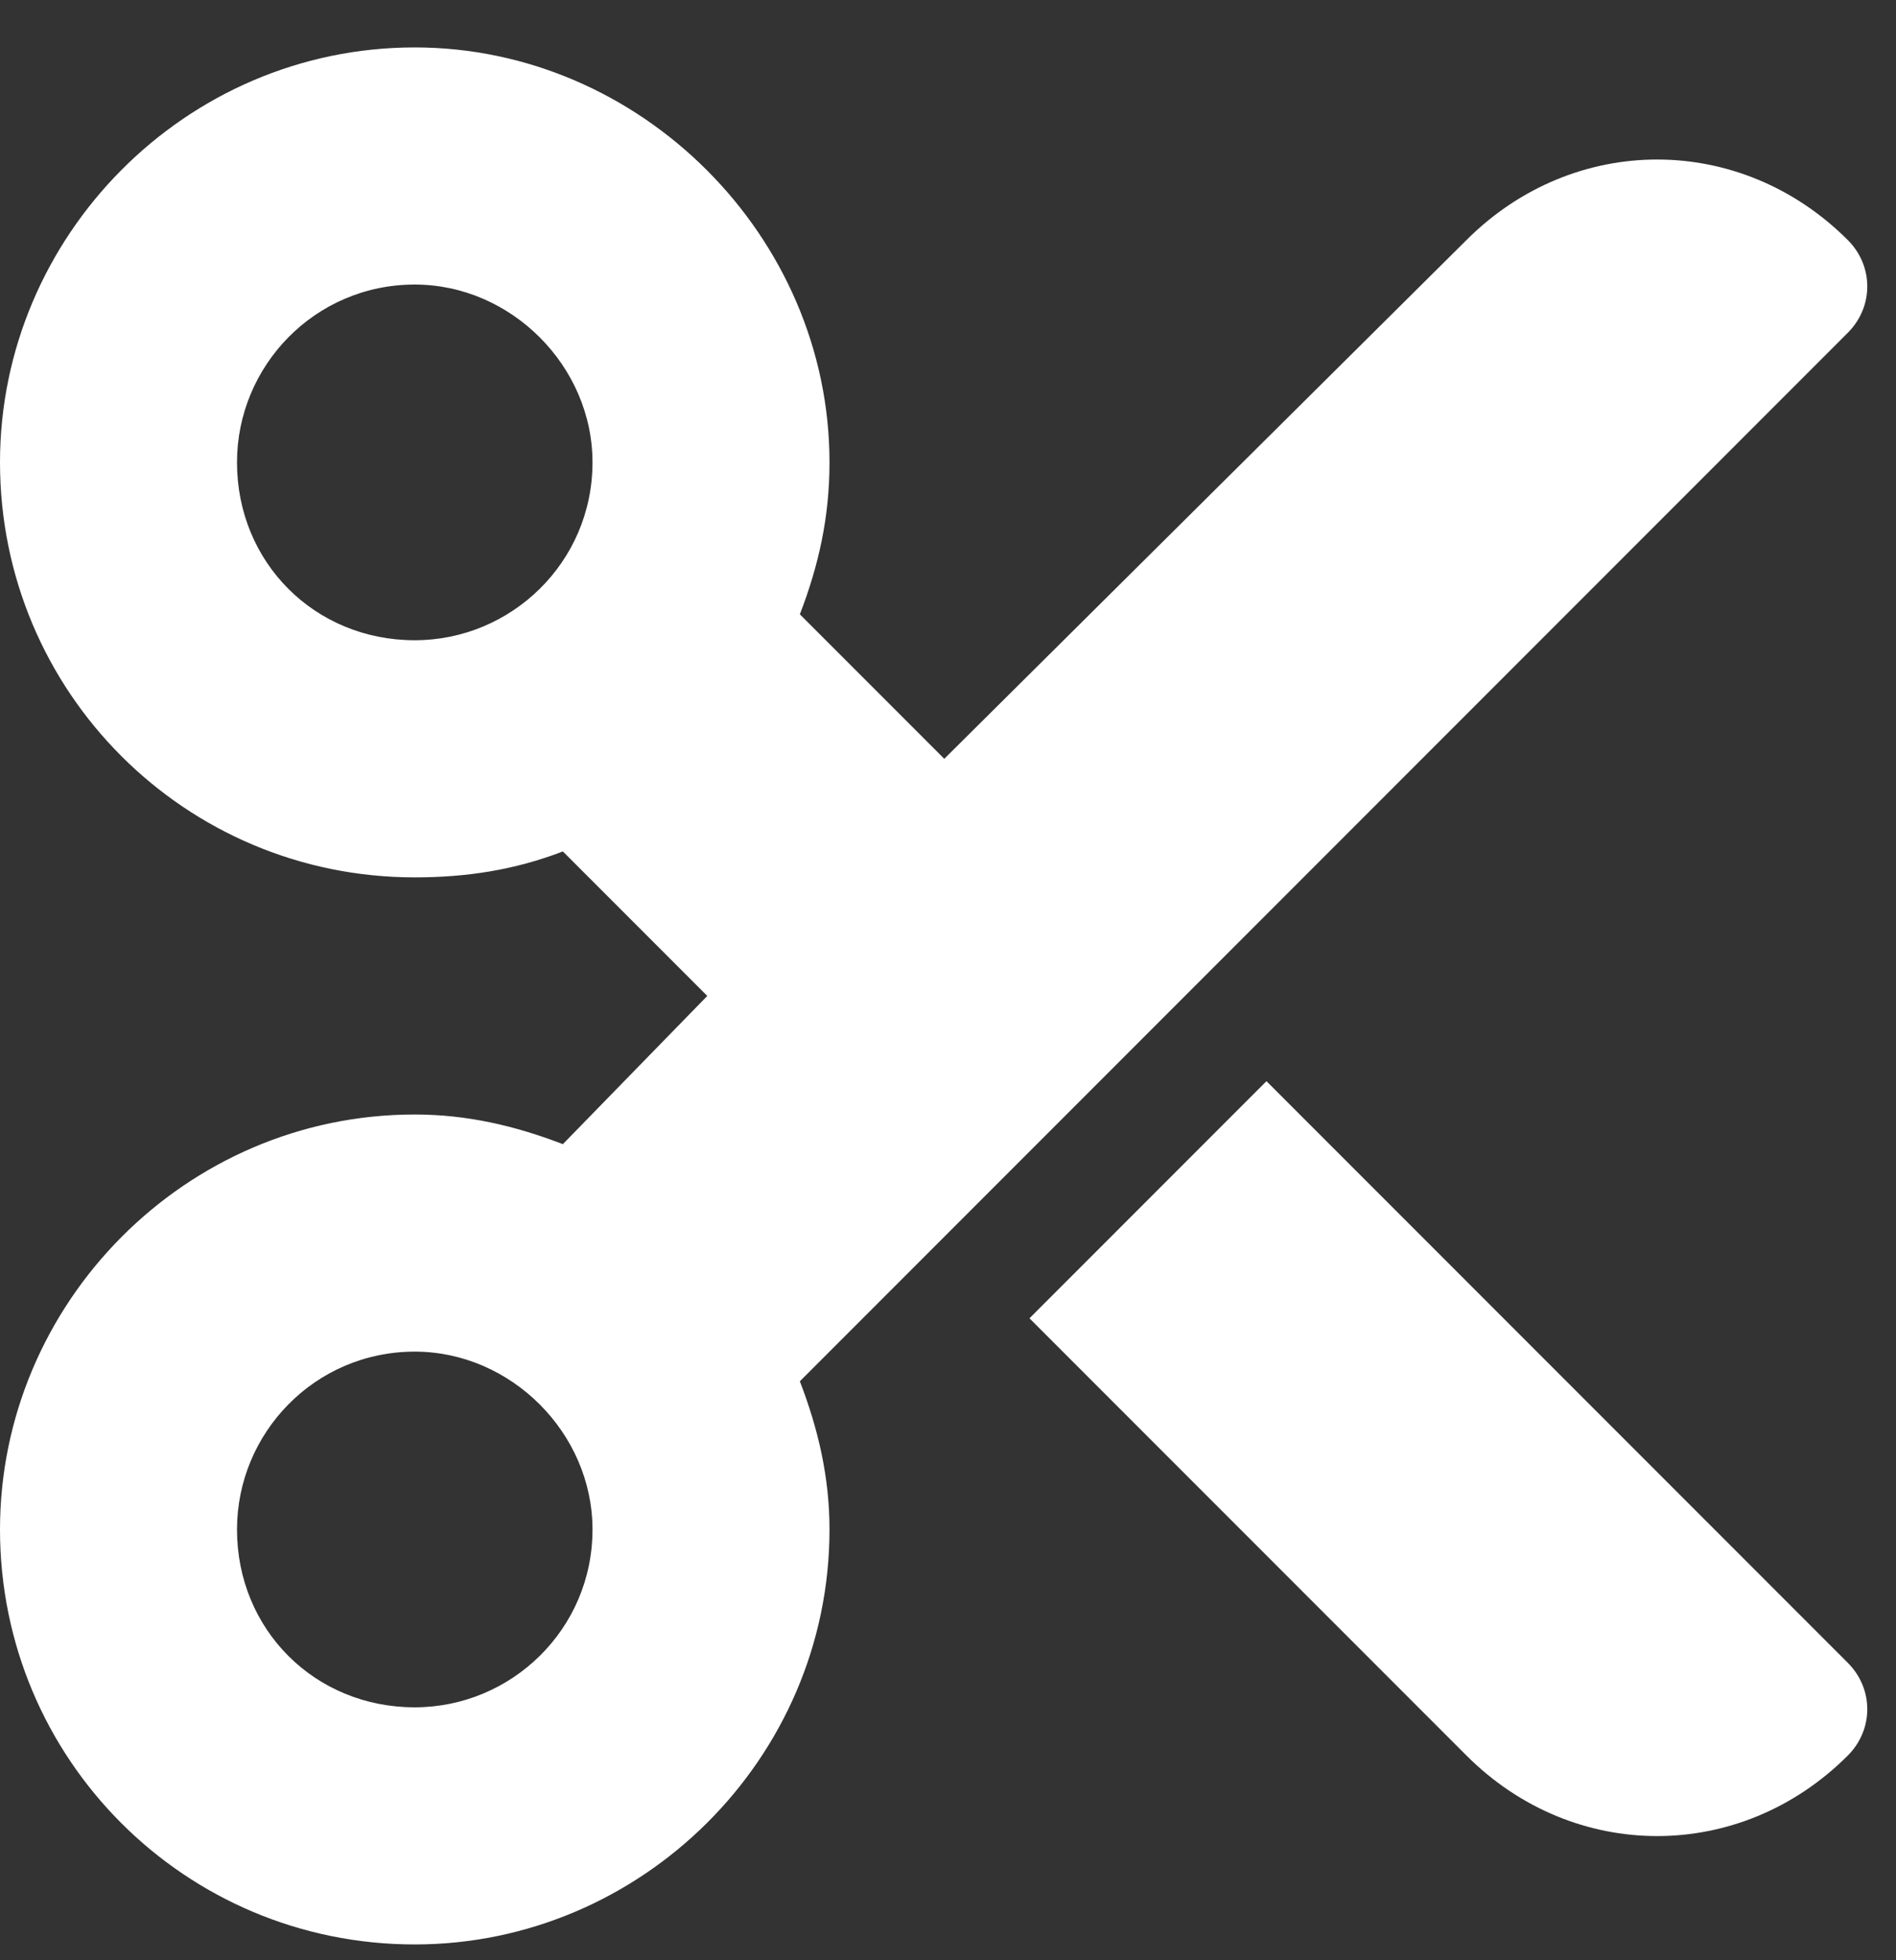
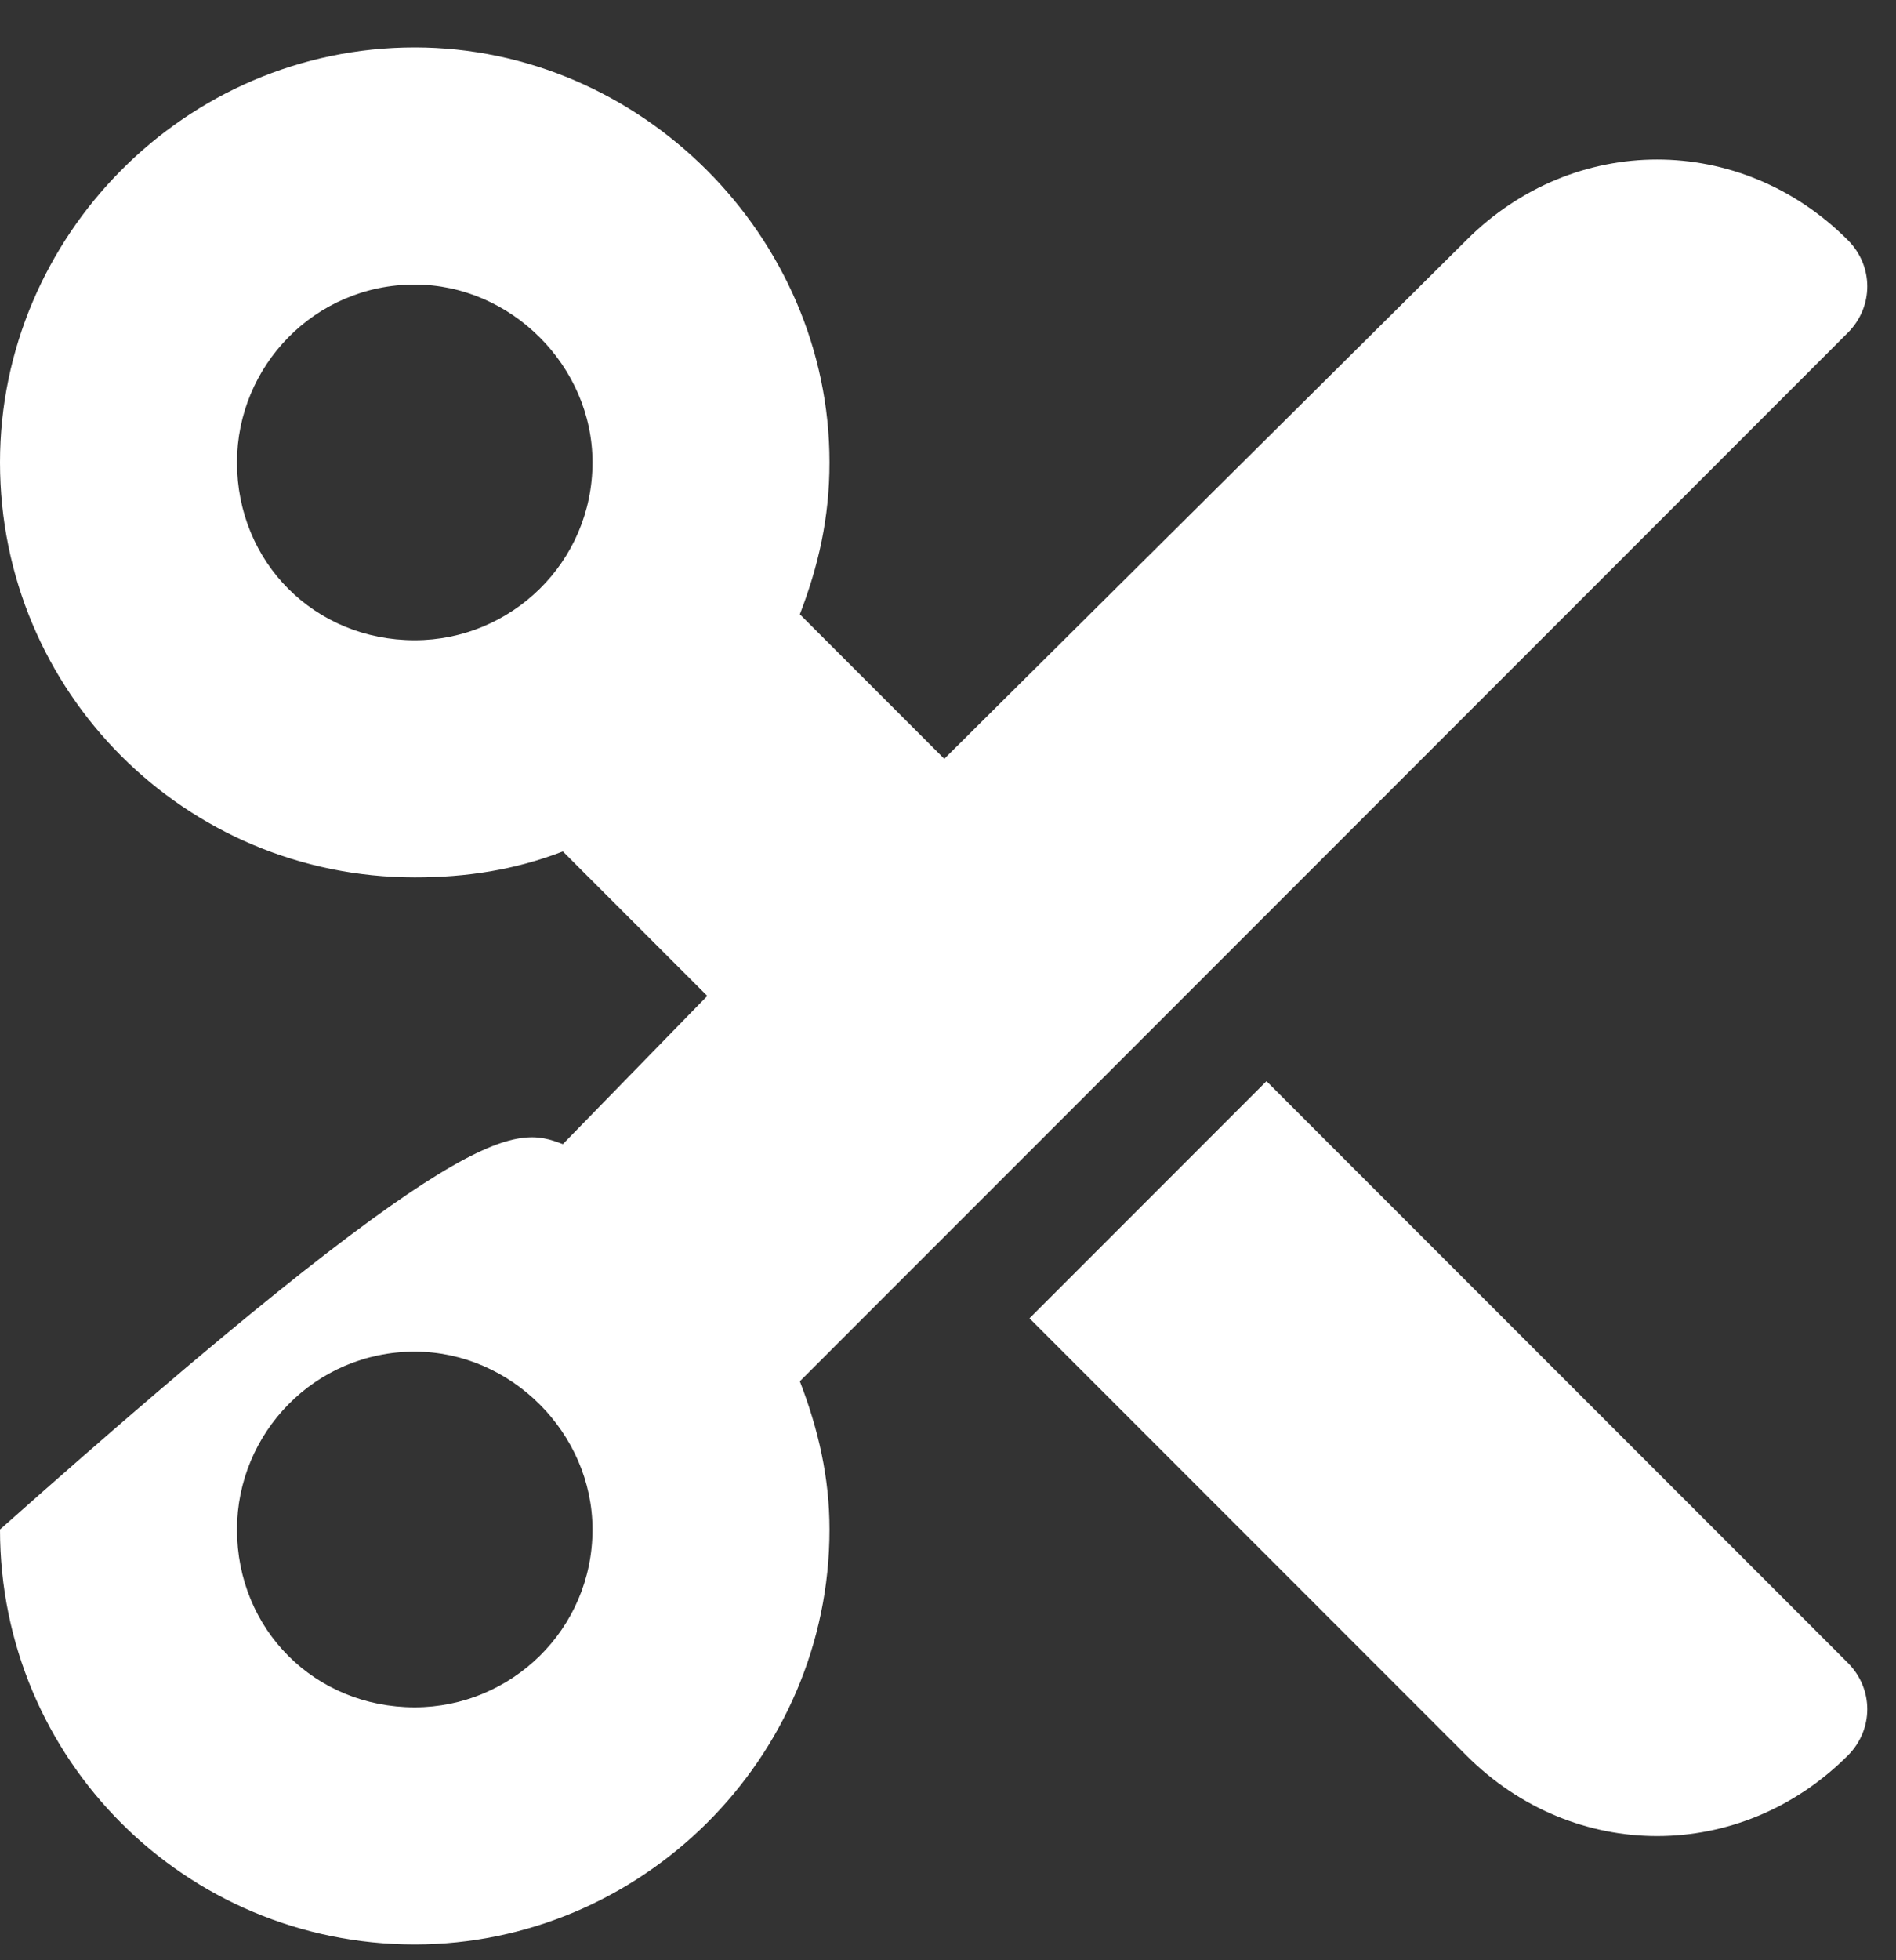
<svg xmlns="http://www.w3.org/2000/svg" width="30" height="31" viewBox="0 0 30 31" fill="none">
  <rect x="0" y="0" width="30" height="31" fill="#333333" stroke="none" />
-   <path d="M23.203 3.797C24.902 2.098 27.539 2.098 29.238 3.797C29.648 4.207 29.648 4.852 29.238 5.262L12.656 21.844C12.949 22.605 13.125 23.367 13.125 24.188C13.125 27.82 10.137 30.75 6.562 30.75C2.93 30.75 0 27.82 0 24.188C0 20.613 2.93 17.625 6.562 17.625C7.383 17.625 8.145 17.801 8.906 18.094L11.191 15.75L8.906 13.465C8.145 13.758 7.383 13.875 6.562 13.875C2.93 13.875 0 10.945 0 7.312C0 3.738 2.93 0.75 6.562 0.75C10.137 0.75 13.125 3.738 13.125 7.312C13.125 8.191 12.949 8.953 12.656 9.715L14.941 12L23.203 3.797ZM9.375 7.312C9.375 5.789 8.086 4.5 6.562 4.5C4.98 4.5 3.75 5.789 3.75 7.312C3.75 8.895 4.98 10.125 6.562 10.125C8.086 10.125 9.375 8.895 9.375 7.312ZM6.562 27C8.086 27 9.375 25.77 9.375 24.188C9.375 22.664 8.086 21.375 6.562 21.375C4.98 21.375 3.75 22.664 3.75 24.188C3.75 25.77 4.98 27 6.562 27ZM16.289 20.848L20.039 17.098L29.238 26.297C29.648 26.707 29.648 27.352 29.238 27.762C27.539 29.461 24.902 29.461 23.203 27.762L16.289 20.848Z" fill="white" />
+   <path d="M23.203 3.797C24.902 2.098 27.539 2.098 29.238 3.797C29.648 4.207 29.648 4.852 29.238 5.262L12.656 21.844C12.949 22.605 13.125 23.367 13.125 24.188C13.125 27.82 10.137 30.75 6.562 30.75C2.93 30.75 0 27.82 0 24.188C7.383 17.625 8.145 17.801 8.906 18.094L11.191 15.75L8.906 13.465C8.145 13.758 7.383 13.875 6.562 13.875C2.93 13.875 0 10.945 0 7.312C0 3.738 2.93 0.75 6.562 0.75C10.137 0.75 13.125 3.738 13.125 7.312C13.125 8.191 12.949 8.953 12.656 9.715L14.941 12L23.203 3.797ZM9.375 7.312C9.375 5.789 8.086 4.5 6.562 4.5C4.98 4.5 3.75 5.789 3.75 7.312C3.75 8.895 4.98 10.125 6.562 10.125C8.086 10.125 9.375 8.895 9.375 7.312ZM6.562 27C8.086 27 9.375 25.77 9.375 24.188C9.375 22.664 8.086 21.375 6.562 21.375C4.98 21.375 3.75 22.664 3.75 24.188C3.75 25.77 4.98 27 6.562 27ZM16.289 20.848L20.039 17.098L29.238 26.297C29.648 26.707 29.648 27.352 29.238 27.762C27.539 29.461 24.902 29.461 23.203 27.762L16.289 20.848Z" fill="white" />
</svg>